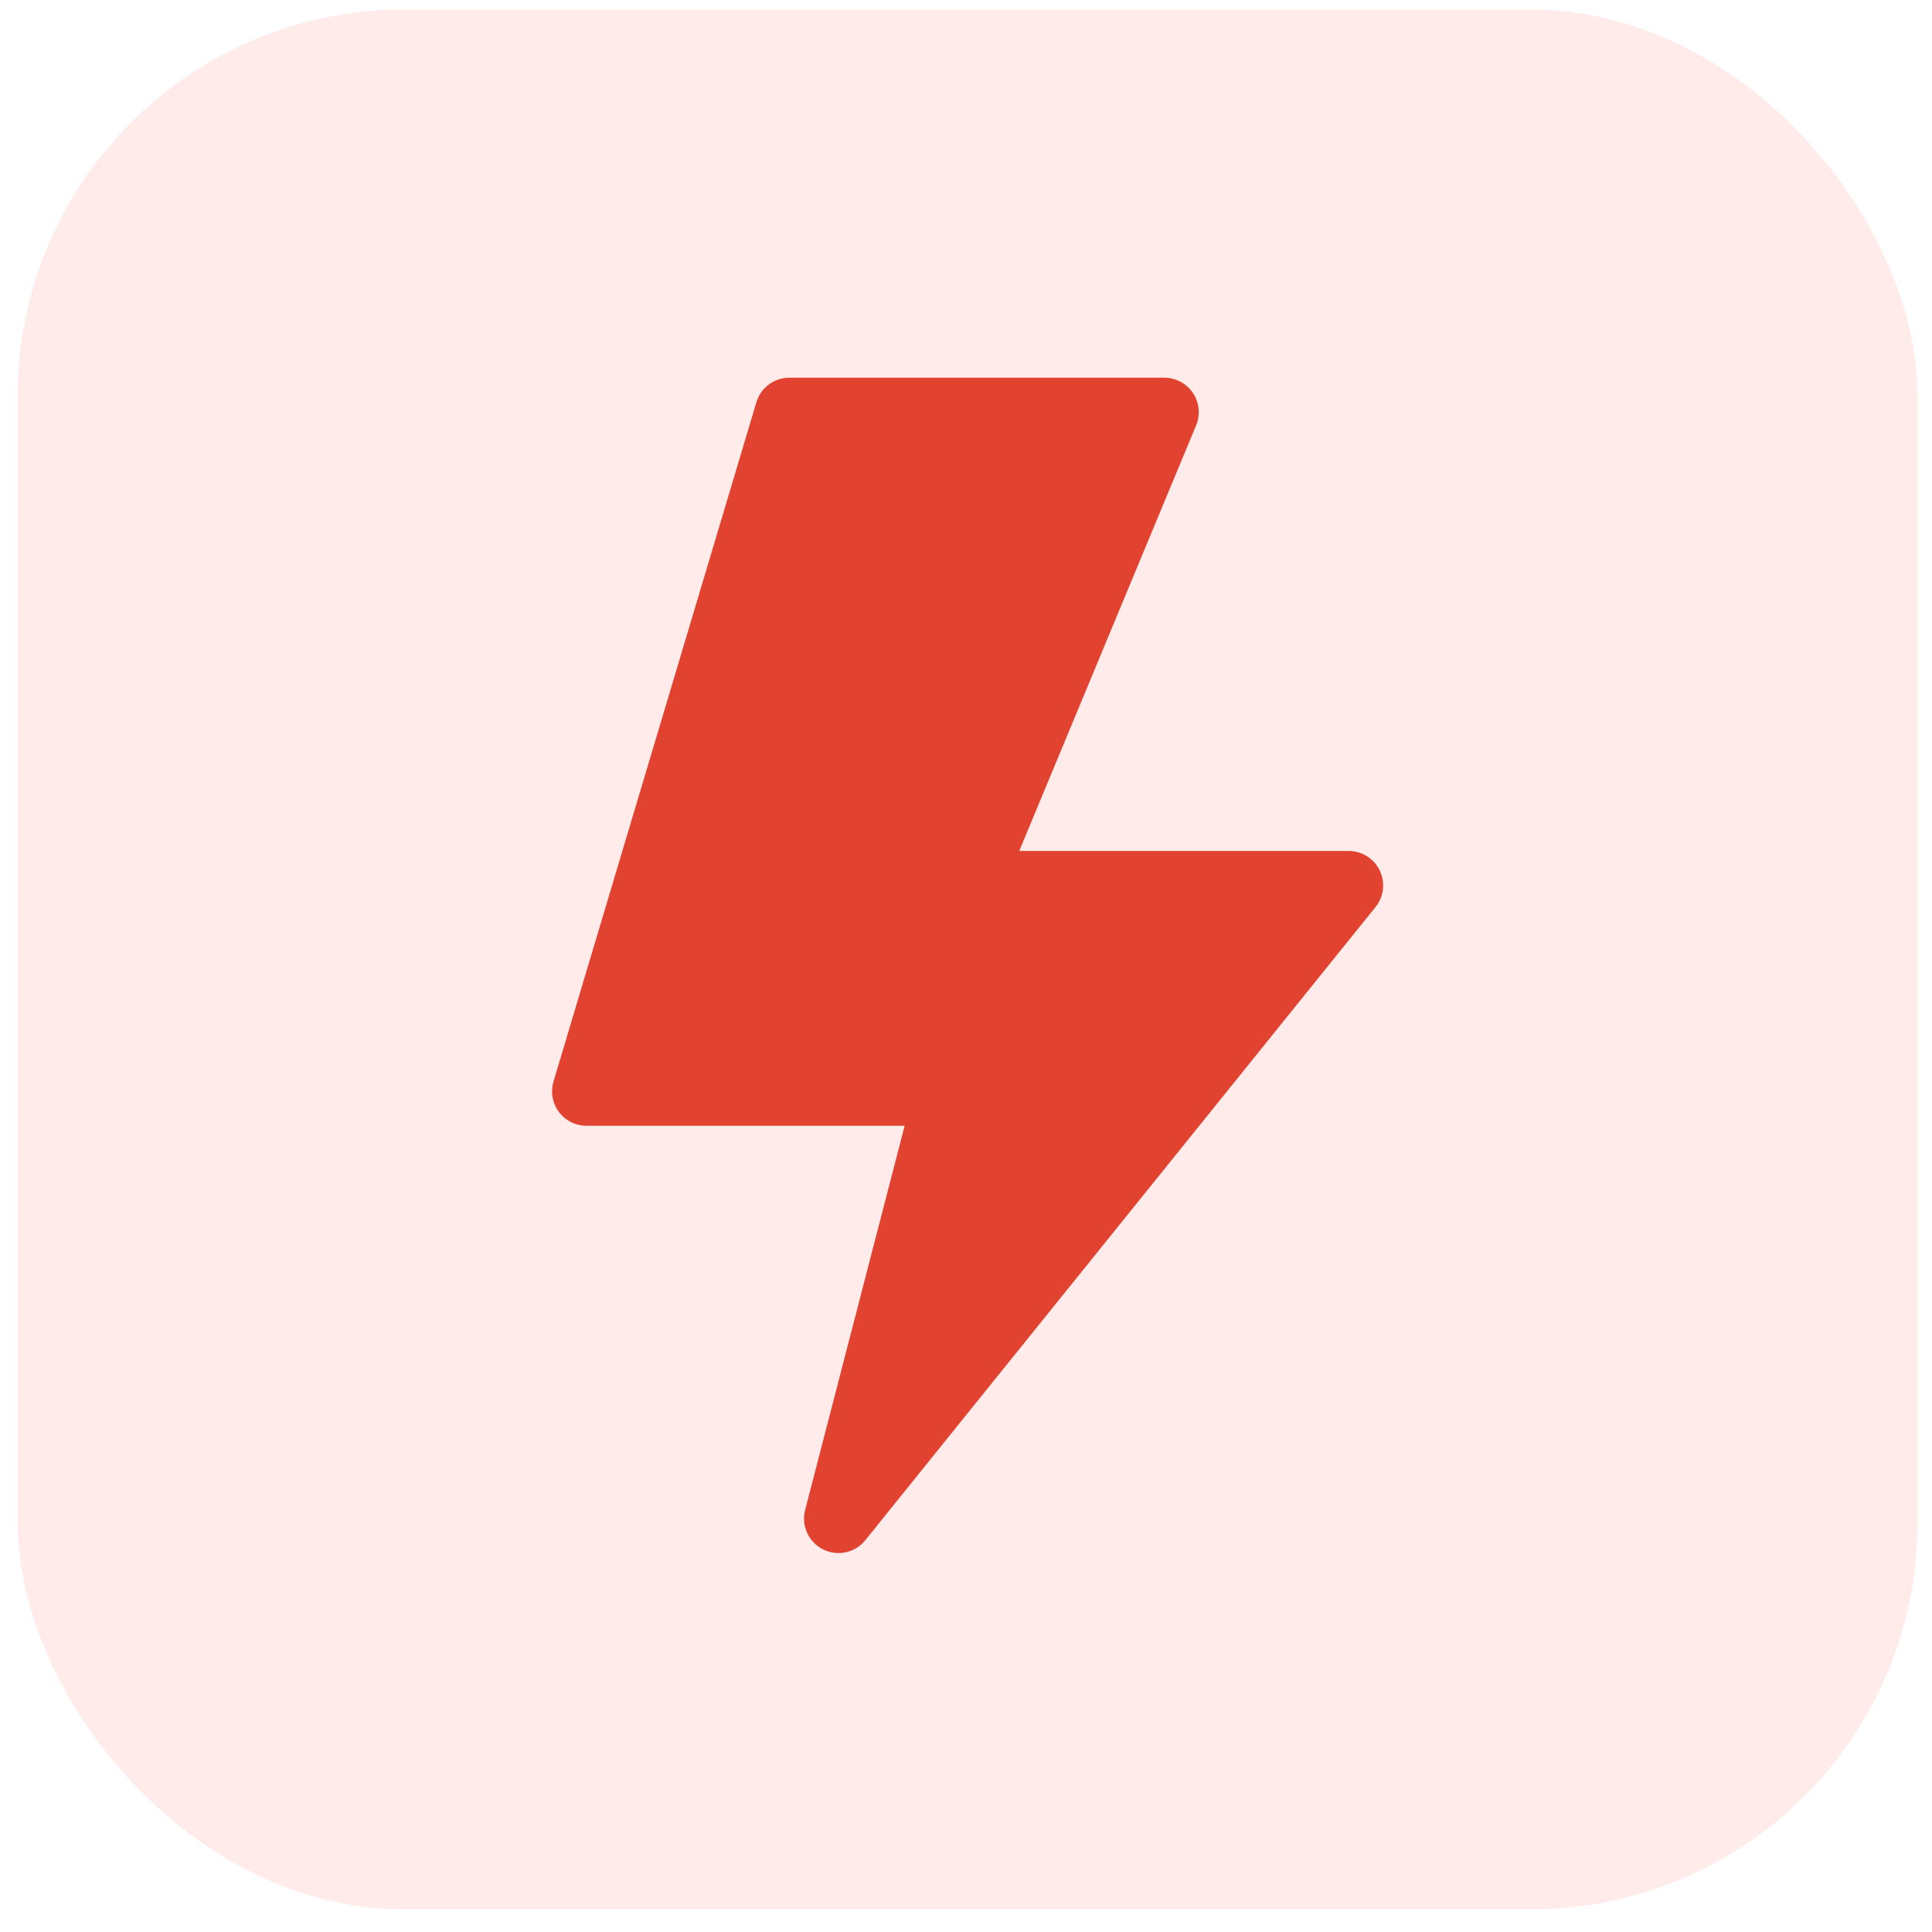
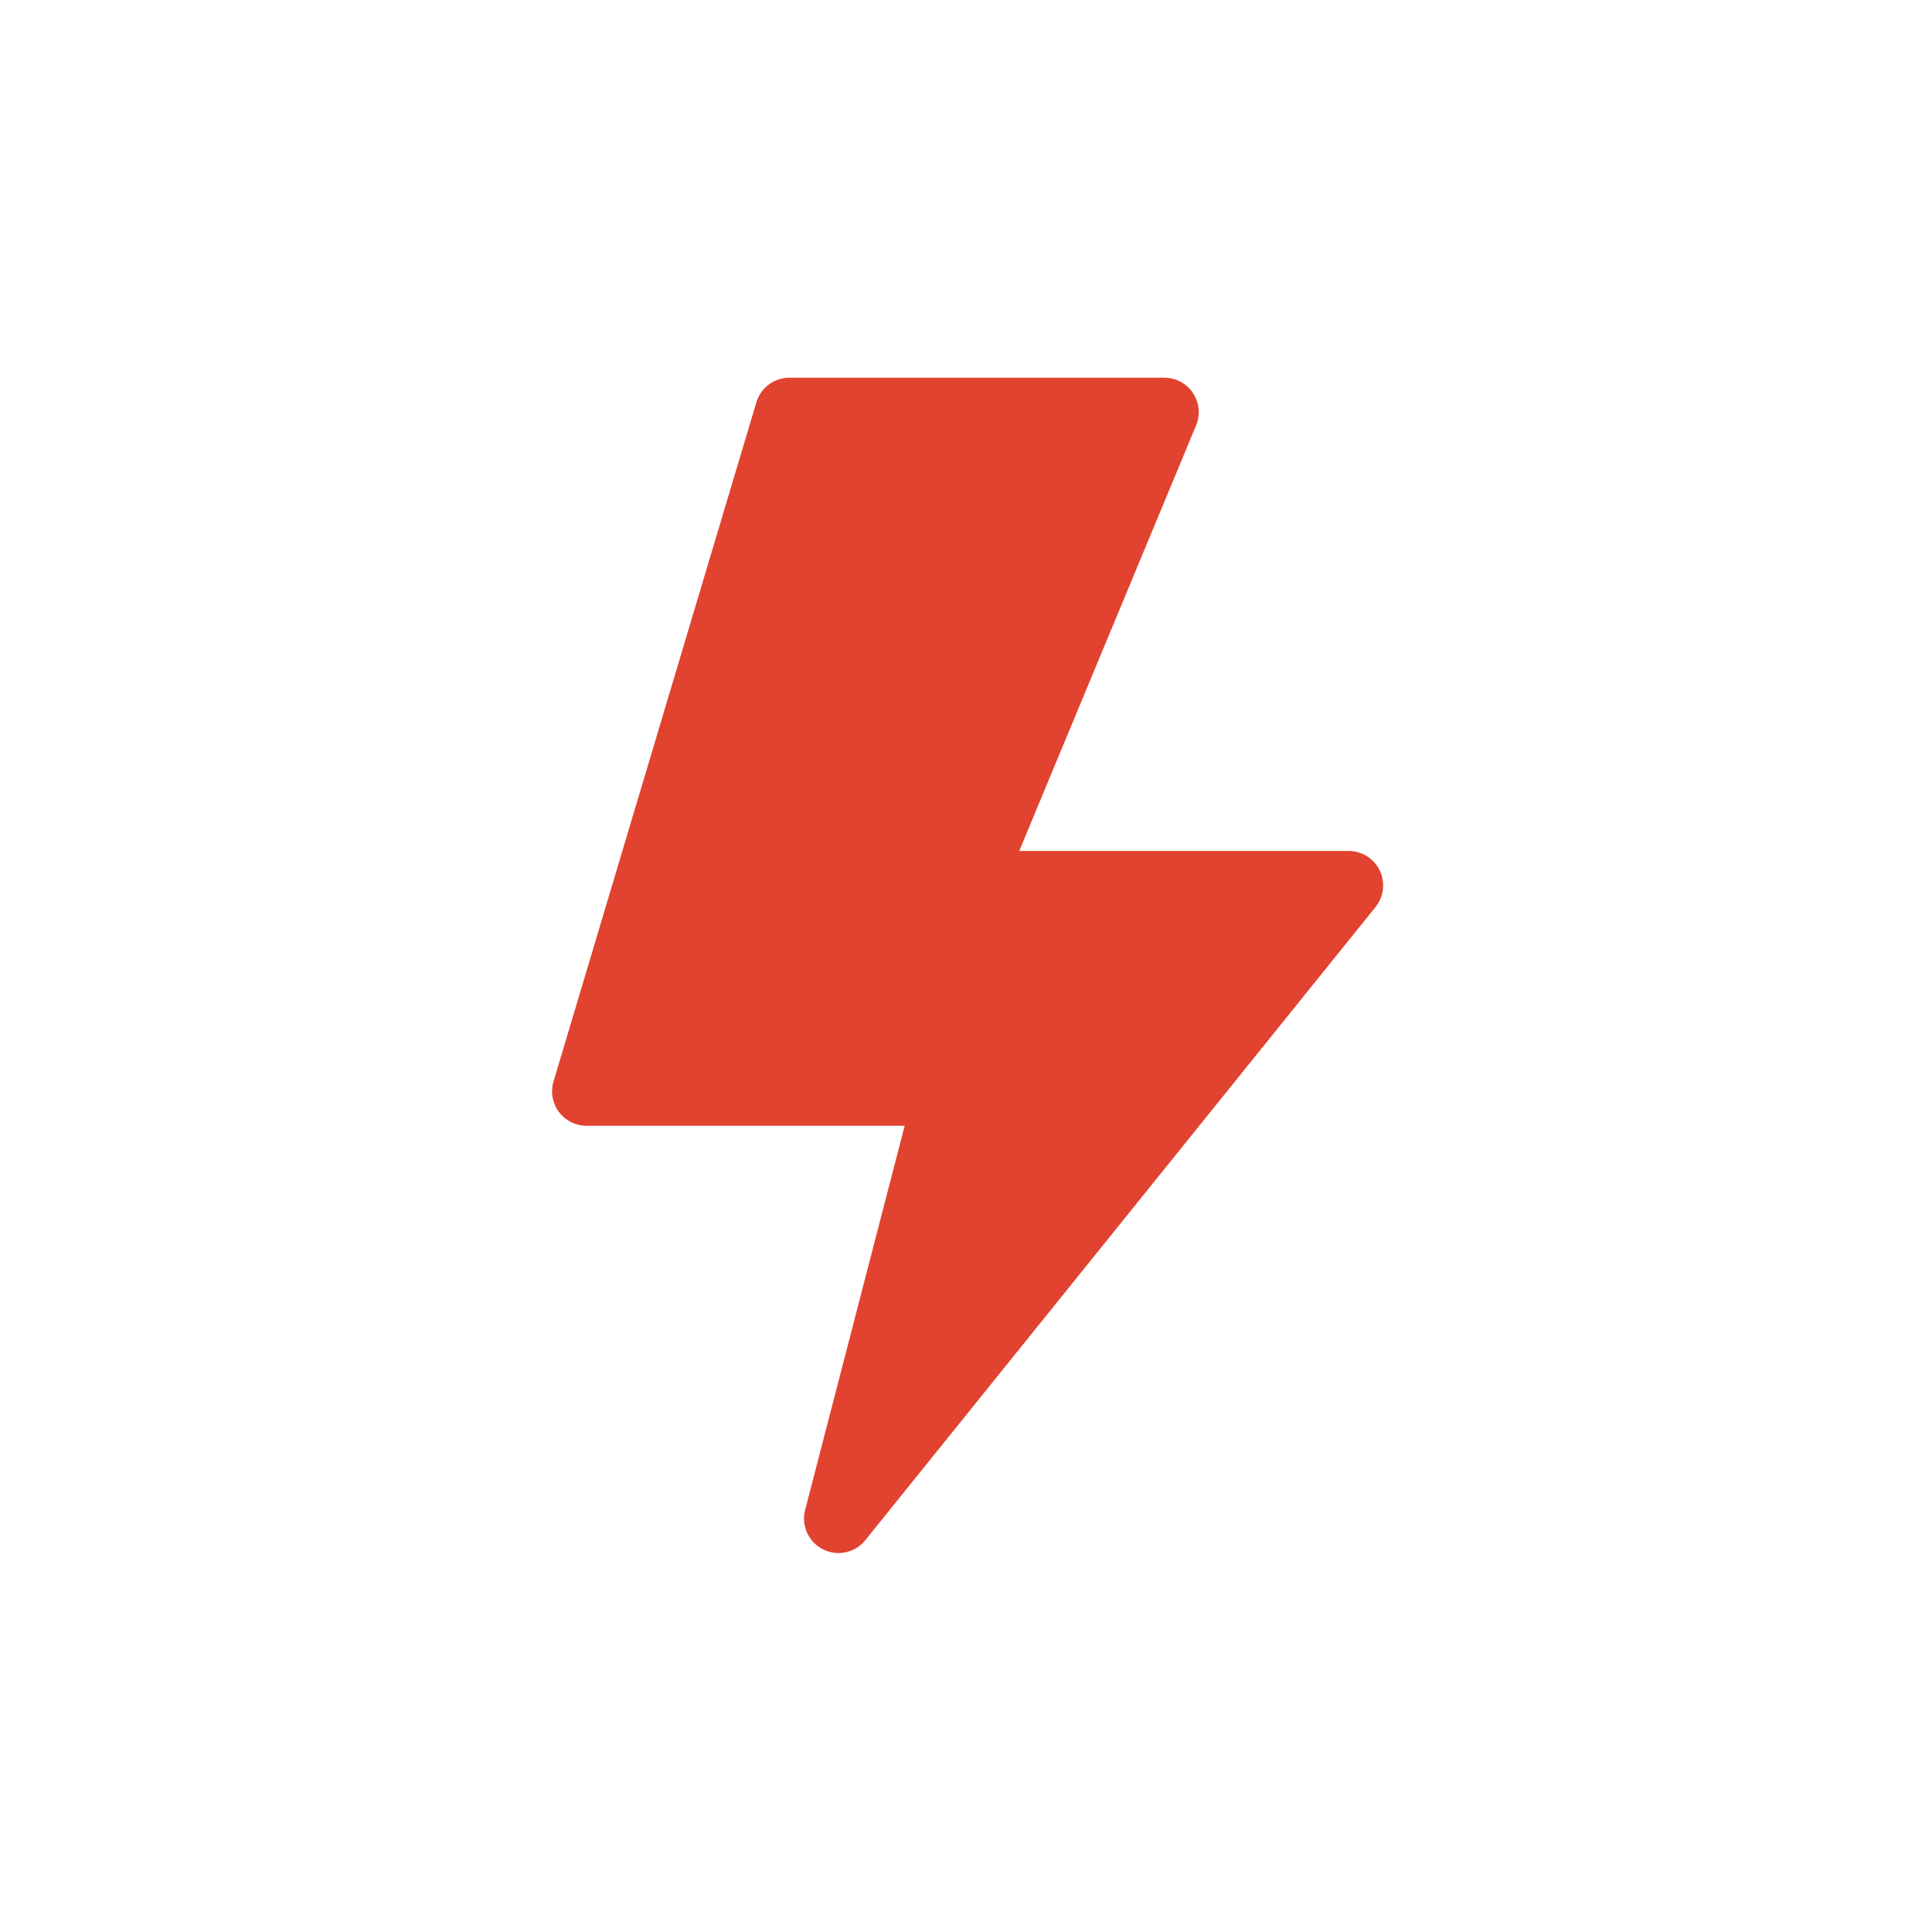
<svg xmlns="http://www.w3.org/2000/svg" width="80" height="80" viewBox="0 0 80 80" fill="none">
-   <rect opacity="0.2" x="0.734" y="0.396" width="78.665" height="78.665" rx="16" fill="#FF9F97" />
  <path d="M57.133 36.048C57.017 35.804 56.833 35.599 56.605 35.456C56.377 35.312 56.112 35.236 55.842 35.237H42.204L49.528 17.614C49.618 17.397 49.654 17.162 49.631 16.928C49.608 16.694 49.528 16.47 49.398 16.274C49.268 16.079 49.091 15.919 48.884 15.808C48.677 15.698 48.446 15.64 48.211 15.64H32.685C32.379 15.64 32.08 15.739 31.834 15.923C31.588 16.106 31.407 16.364 31.32 16.658L22.92 44.782C22.857 44.995 22.843 45.219 22.882 45.438C22.921 45.657 23.01 45.864 23.142 46.042C23.275 46.22 23.448 46.365 23.646 46.465C23.845 46.564 24.064 46.616 24.286 46.616H37.46L33.34 62.521C33.257 62.837 33.285 63.172 33.42 63.469C33.554 63.767 33.787 64.01 34.079 64.156C34.371 64.303 34.704 64.345 35.024 64.275C35.343 64.206 35.628 64.029 35.833 63.773L56.957 37.559C57.126 37.349 57.232 37.096 57.263 36.829C57.294 36.562 57.249 36.291 57.133 36.048Z" fill="#E14330" />
</svg>